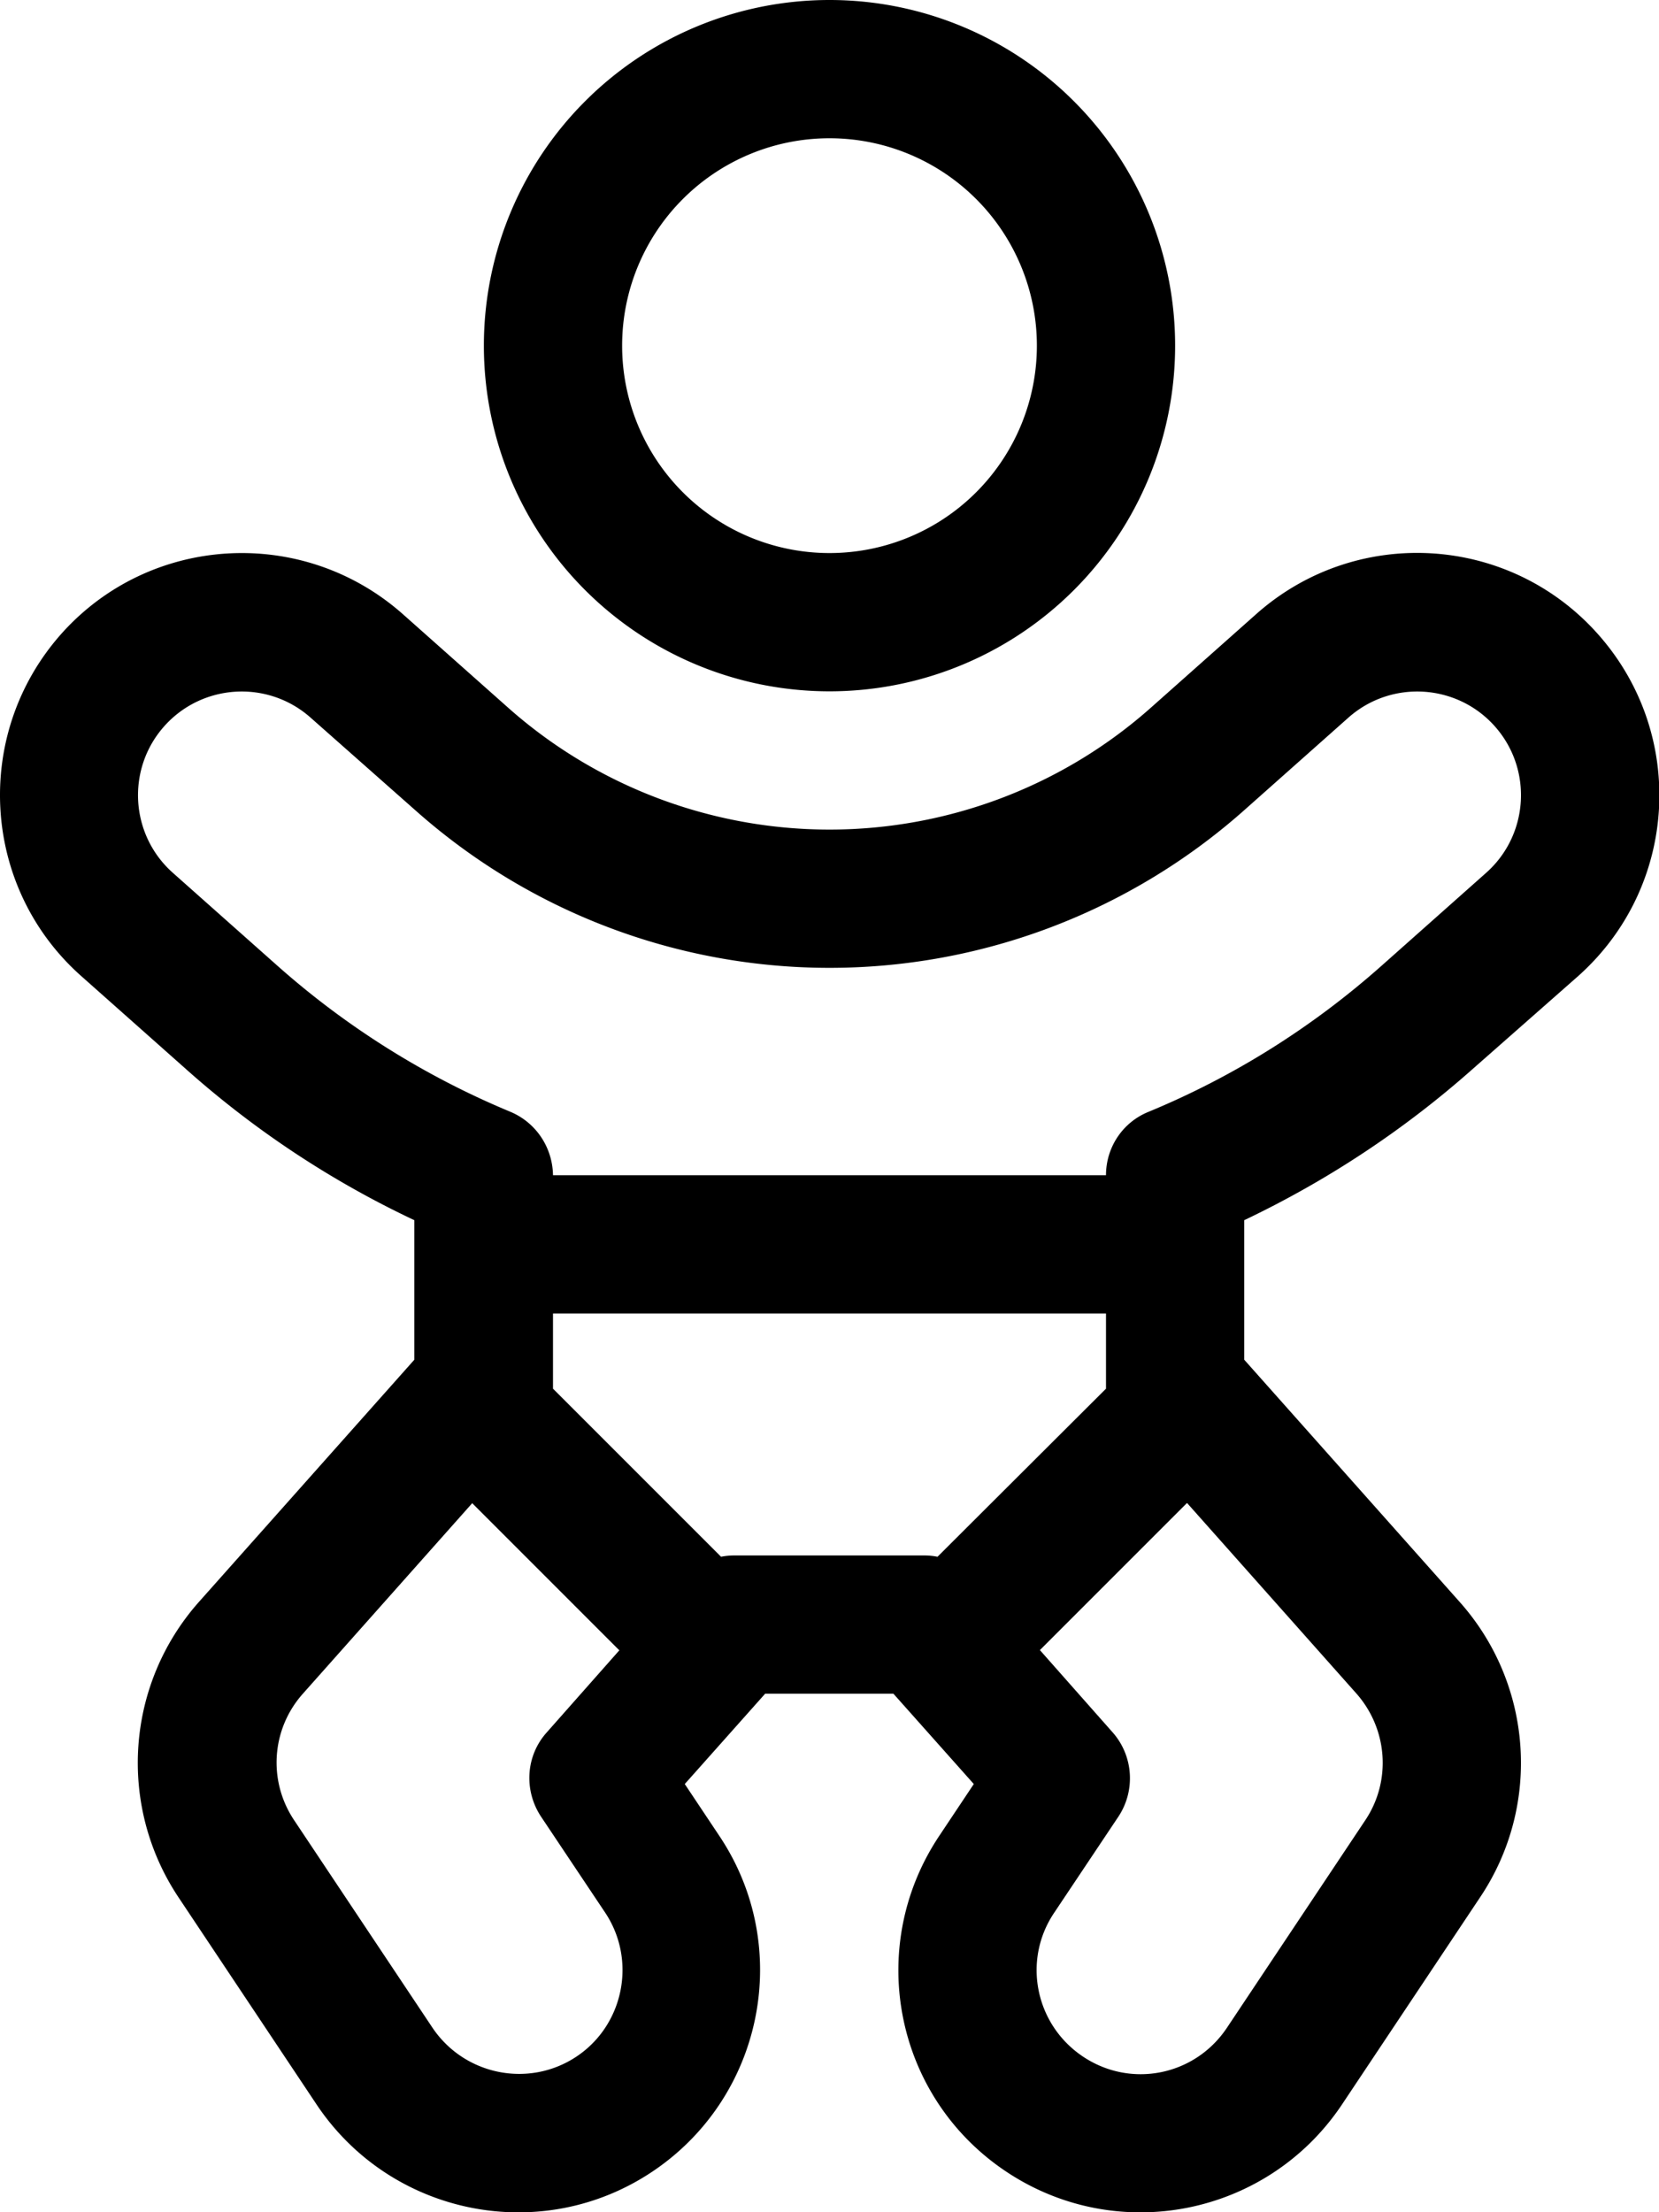
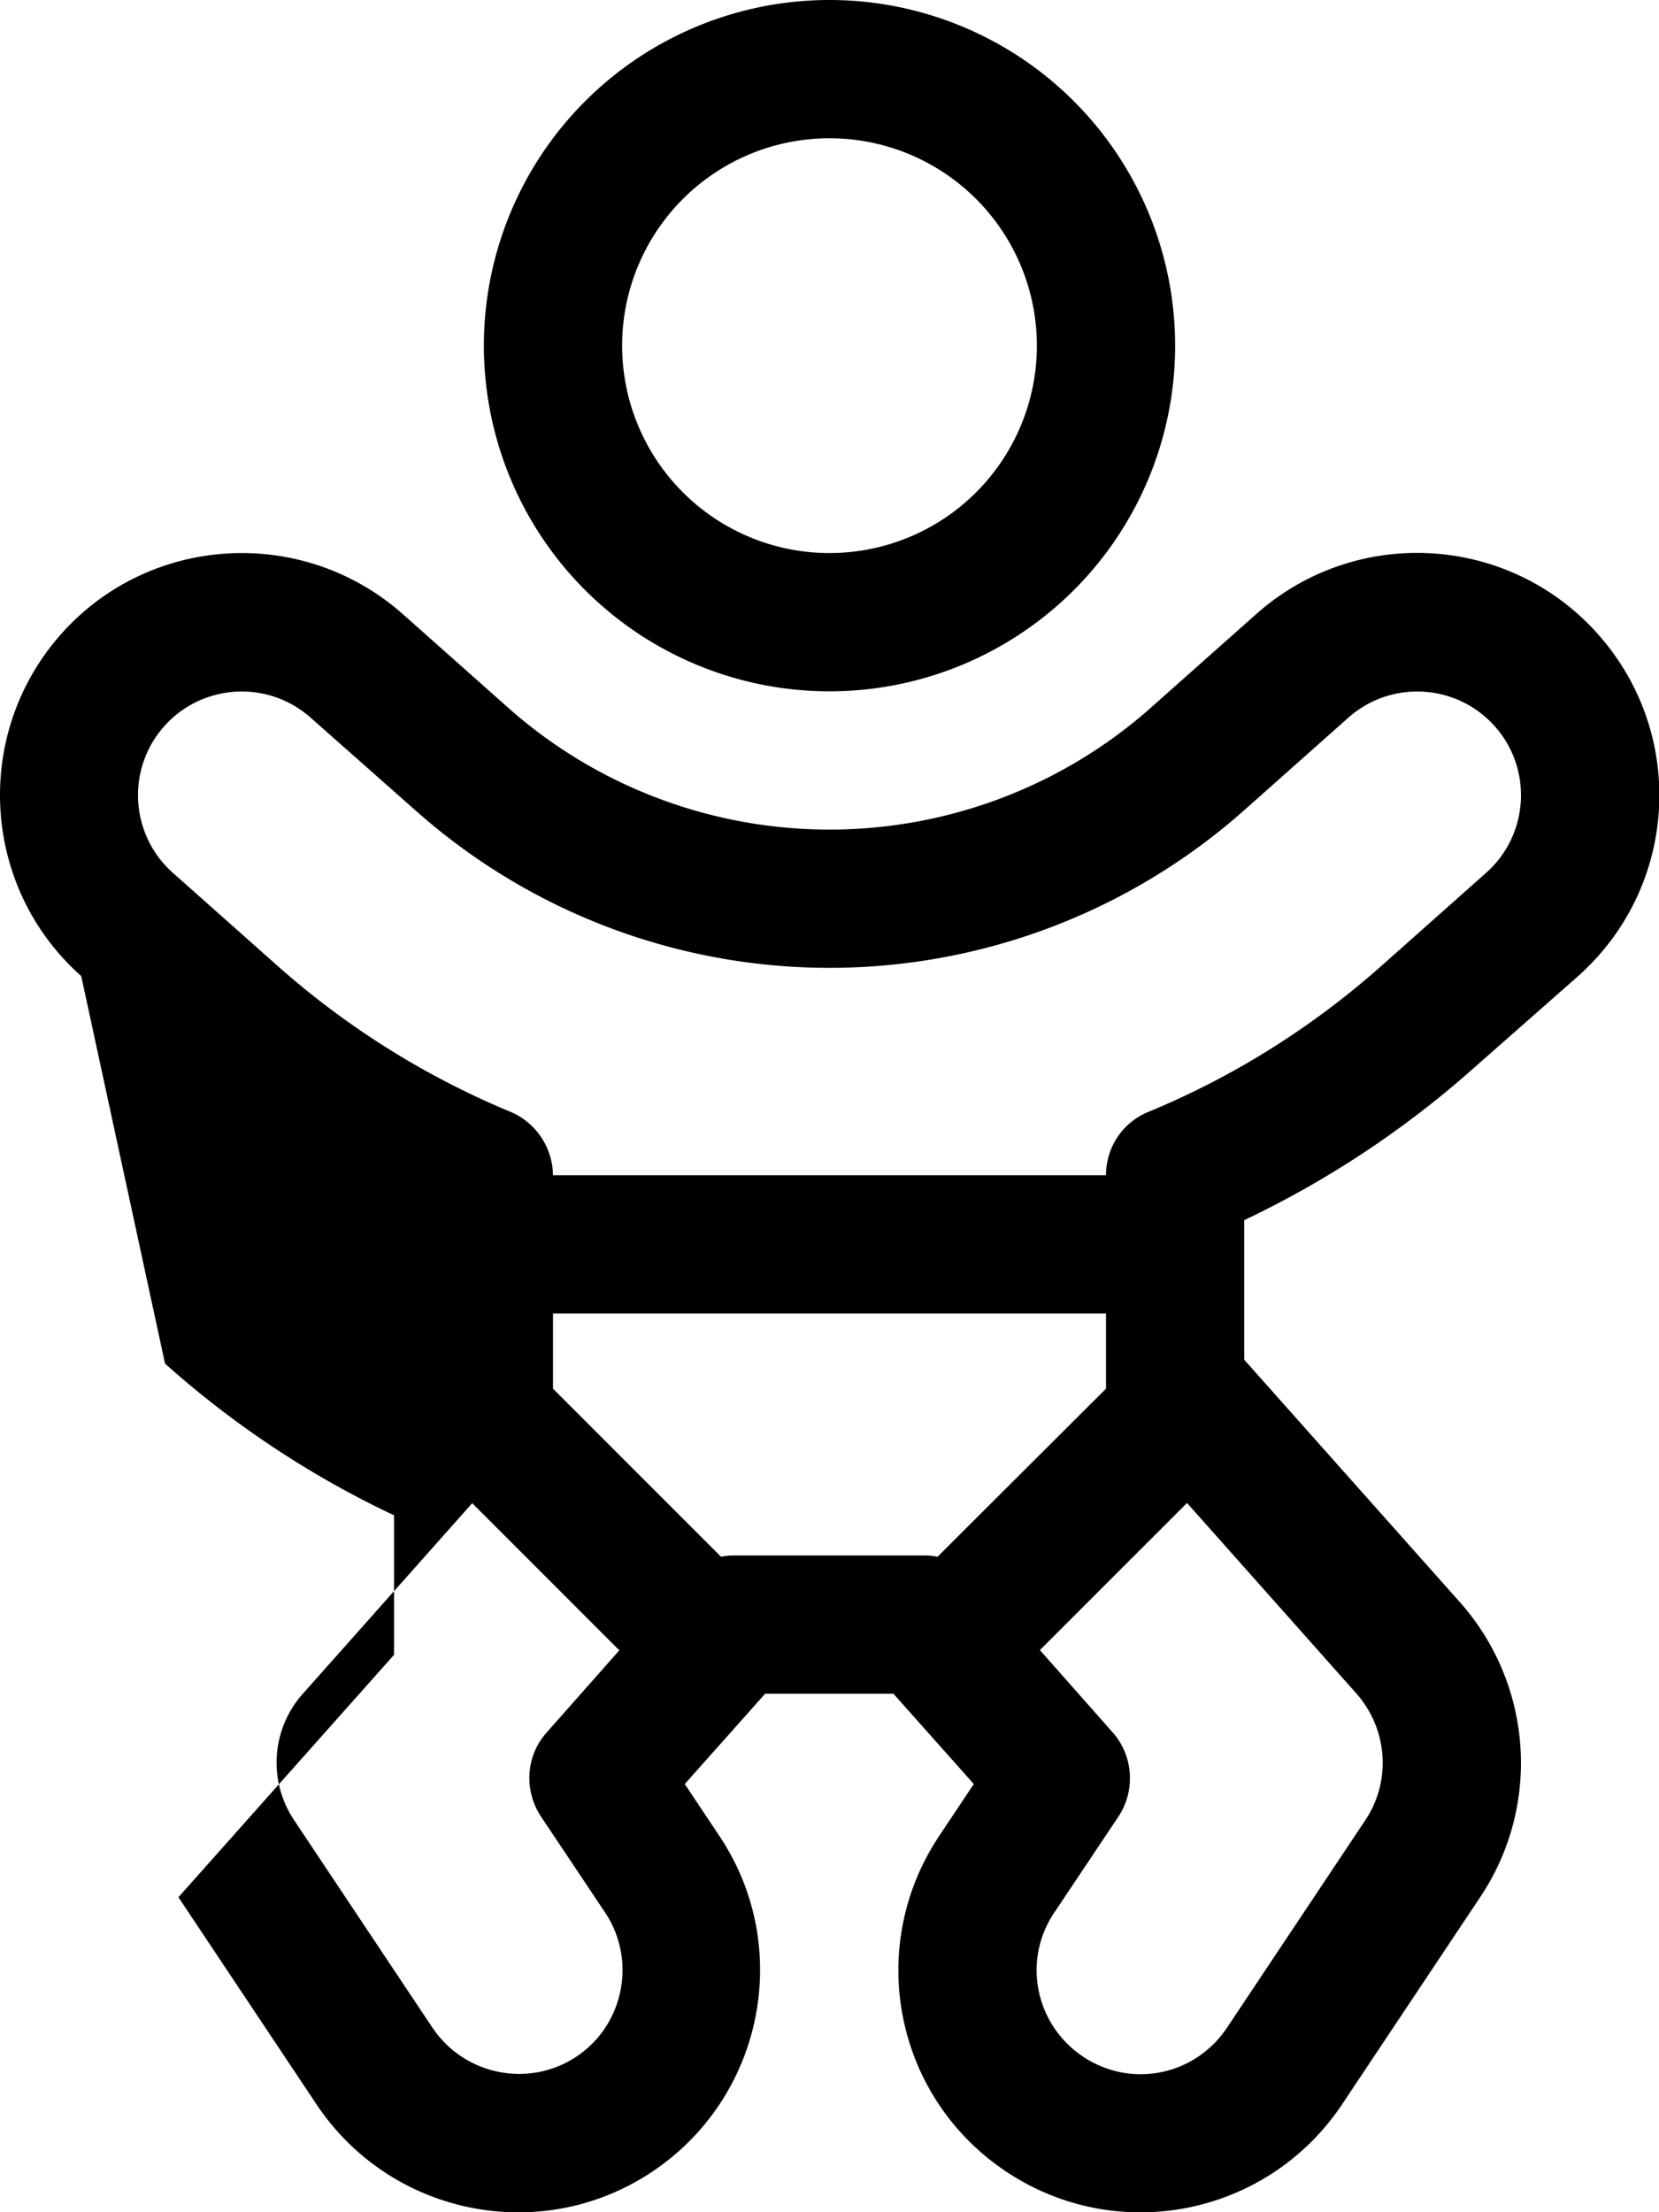
<svg xmlns="http://www.w3.org/2000/svg" viewBox="0 0 384 512">
-   <path fill="currentColor" d="M192 128a48 48 0 1 0 0-96 48 48 0 1 0 0 96zM192 0a80 80 0 1 1 0 160 80 80 0 1 1 0-160zM14.1 146.8c20.5-23.1 55.9-25.2 79.1-4.7l24.2 21.5C137.9 181.9 164.5 192 192 192s54.1-10.1 74.6-28.4l24.2-21.5c23.1-20.5 58.5-18.5 79.1 4.7s18.5 58.5-4.6 79.1L341 247.3c-16.1 14.3-33.9 26-53 35.1l0 32.3 49.9 56.1c16.9 19 18.9 47.1 4.7 68.3l-32 48c-17.2 25.7-51.9 32.7-77.7 15.5s-32.7-51.9-15.5-77.7l8-12-18.6-20.9-29.7 0-18.6 20.9 8 12c17.2 25.7 10.2 60.5-15.5 77.7s-60.5 10.2-77.7-15.5l-32-48c-14.1-21.2-12.2-49.2 4.7-68.3l49.9-56.1 0-32.3c-19.1-9-37-20.8-53-35.1L18.8 225.9c-23.1-20.5-25.2-55.9-4.7-79.1zm57.8 19.3c-9.9-8.8-25.1-7.9-33.9 2s-7.9 25.1 2 33.9l24.2 21.5c16.1 14.3 34.4 25.7 53.9 33.8 6 2.5 9.8 8.3 9.9 14.7l128 0c0-6.5 3.9-12.3 9.9-14.7 19.6-8.1 37.8-19.5 53.9-33.8l24.2-21.5c9.9-8.8 10.8-24 2-33.9s-24-10.8-33.9-2l-24.2 21.5C261.5 211 227.4 224 192 224s-69.5-13-95.9-36.5L71.9 166.1zM256 304l-128 0 0 16.8c0 .2 0 .4 0 .6l38.9 38.9c1-.2 2-.3 3-.3l44.1 0c1 0 2 .1 3 .3L256 321.4c0-.2 0-.4 0-.6l0-16.8zm18.7 43.9l-34 34 16.8 19c4.8 5.4 5.4 13.4 1.4 19.5L244 442.7c-7.4 11-4.4 25.9 6.7 33.3s25.9 4.4 33.3-6.7l32-48c6.1-9.1 5.2-21.1-2-29.3l-39.2-44.1zm-131.4 34l-34-34-39.2 44.1c-7.3 8.2-8.1 20.2-2 29.3l32 48c7.4 11 22.3 14 33.3 6.7s14-22.3 6.7-33.3l-14.9-22.3c-4-6.1-3.5-14.1 1.4-19.5l16.8-19z" />
+   <path fill="currentColor" d="M192 128a48 48 0 1 0 0-96 48 48 0 1 0 0 96zM192 0a80 80 0 1 1 0 160 80 80 0 1 1 0-160zM14.1 146.8c20.5-23.1 55.9-25.2 79.1-4.7l24.2 21.5C137.9 181.9 164.5 192 192 192s54.1-10.1 74.6-28.4l24.2-21.5c23.1-20.5 58.5-18.5 79.1 4.7s18.5 58.5-4.6 79.1L341 247.3c-16.1 14.3-33.9 26-53 35.1l0 32.3 49.9 56.1c16.9 19 18.9 47.1 4.7 68.3l-32 48c-17.2 25.7-51.9 32.7-77.7 15.5s-32.7-51.9-15.5-77.7l8-12-18.6-20.9-29.7 0-18.6 20.9 8 12c17.2 25.7 10.2 60.5-15.5 77.7s-60.5 10.2-77.7-15.5l-32-48l49.9-56.1 0-32.3c-19.1-9-37-20.8-53-35.1L18.8 225.9c-23.1-20.5-25.2-55.9-4.7-79.1zm57.8 19.3c-9.9-8.8-25.1-7.9-33.9 2s-7.9 25.1 2 33.9l24.2 21.5c16.1 14.3 34.4 25.7 53.9 33.8 6 2.5 9.8 8.3 9.9 14.7l128 0c0-6.5 3.9-12.3 9.9-14.7 19.6-8.1 37.8-19.5 53.9-33.8l24.2-21.5c9.9-8.8 10.8-24 2-33.9s-24-10.8-33.9-2l-24.2 21.5C261.5 211 227.4 224 192 224s-69.5-13-95.9-36.5L71.9 166.1zM256 304l-128 0 0 16.8c0 .2 0 .4 0 .6l38.9 38.9c1-.2 2-.3 3-.3l44.1 0c1 0 2 .1 3 .3L256 321.4c0-.2 0-.4 0-.6l0-16.8zm18.7 43.9l-34 34 16.8 19c4.8 5.4 5.4 13.4 1.4 19.5L244 442.7c-7.4 11-4.4 25.9 6.7 33.3s25.9 4.4 33.3-6.7l32-48c6.1-9.1 5.2-21.1-2-29.3l-39.2-44.1zm-131.4 34l-34-34-39.2 44.1c-7.3 8.2-8.1 20.2-2 29.3l32 48c7.4 11 22.3 14 33.3 6.7s14-22.3 6.7-33.3l-14.9-22.3c-4-6.1-3.5-14.1 1.4-19.5l16.8-19z" />
</svg>